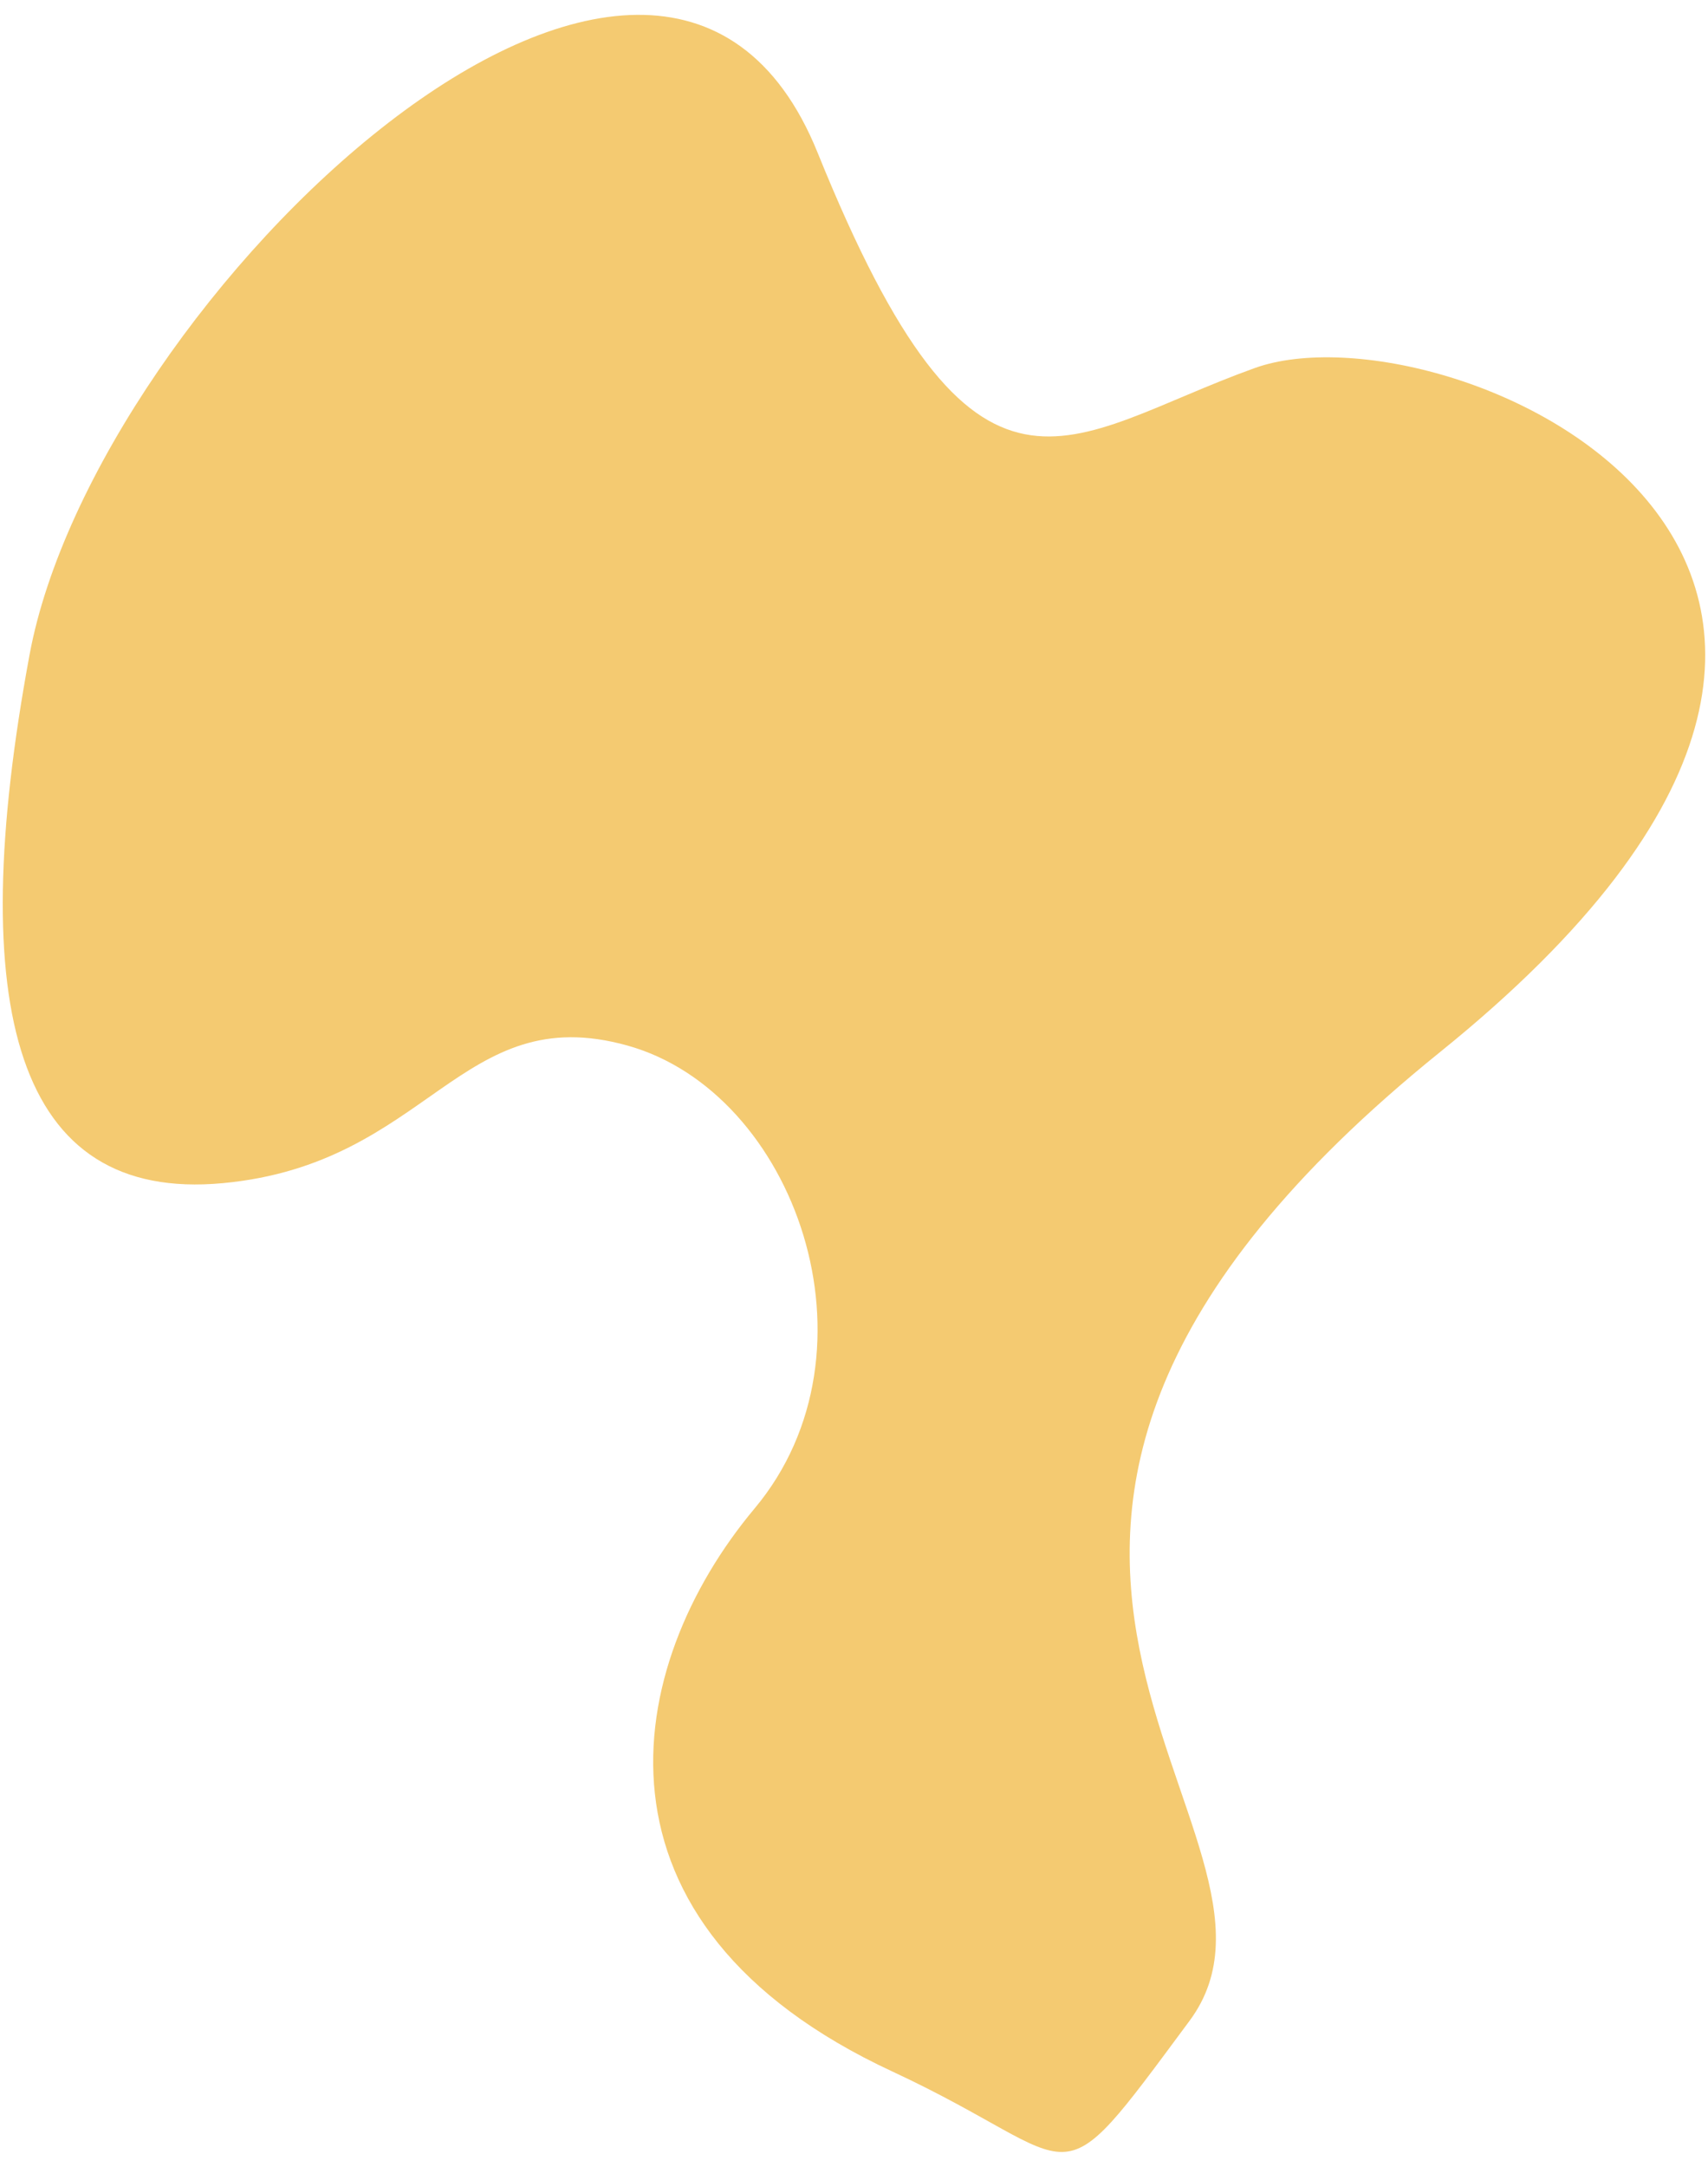
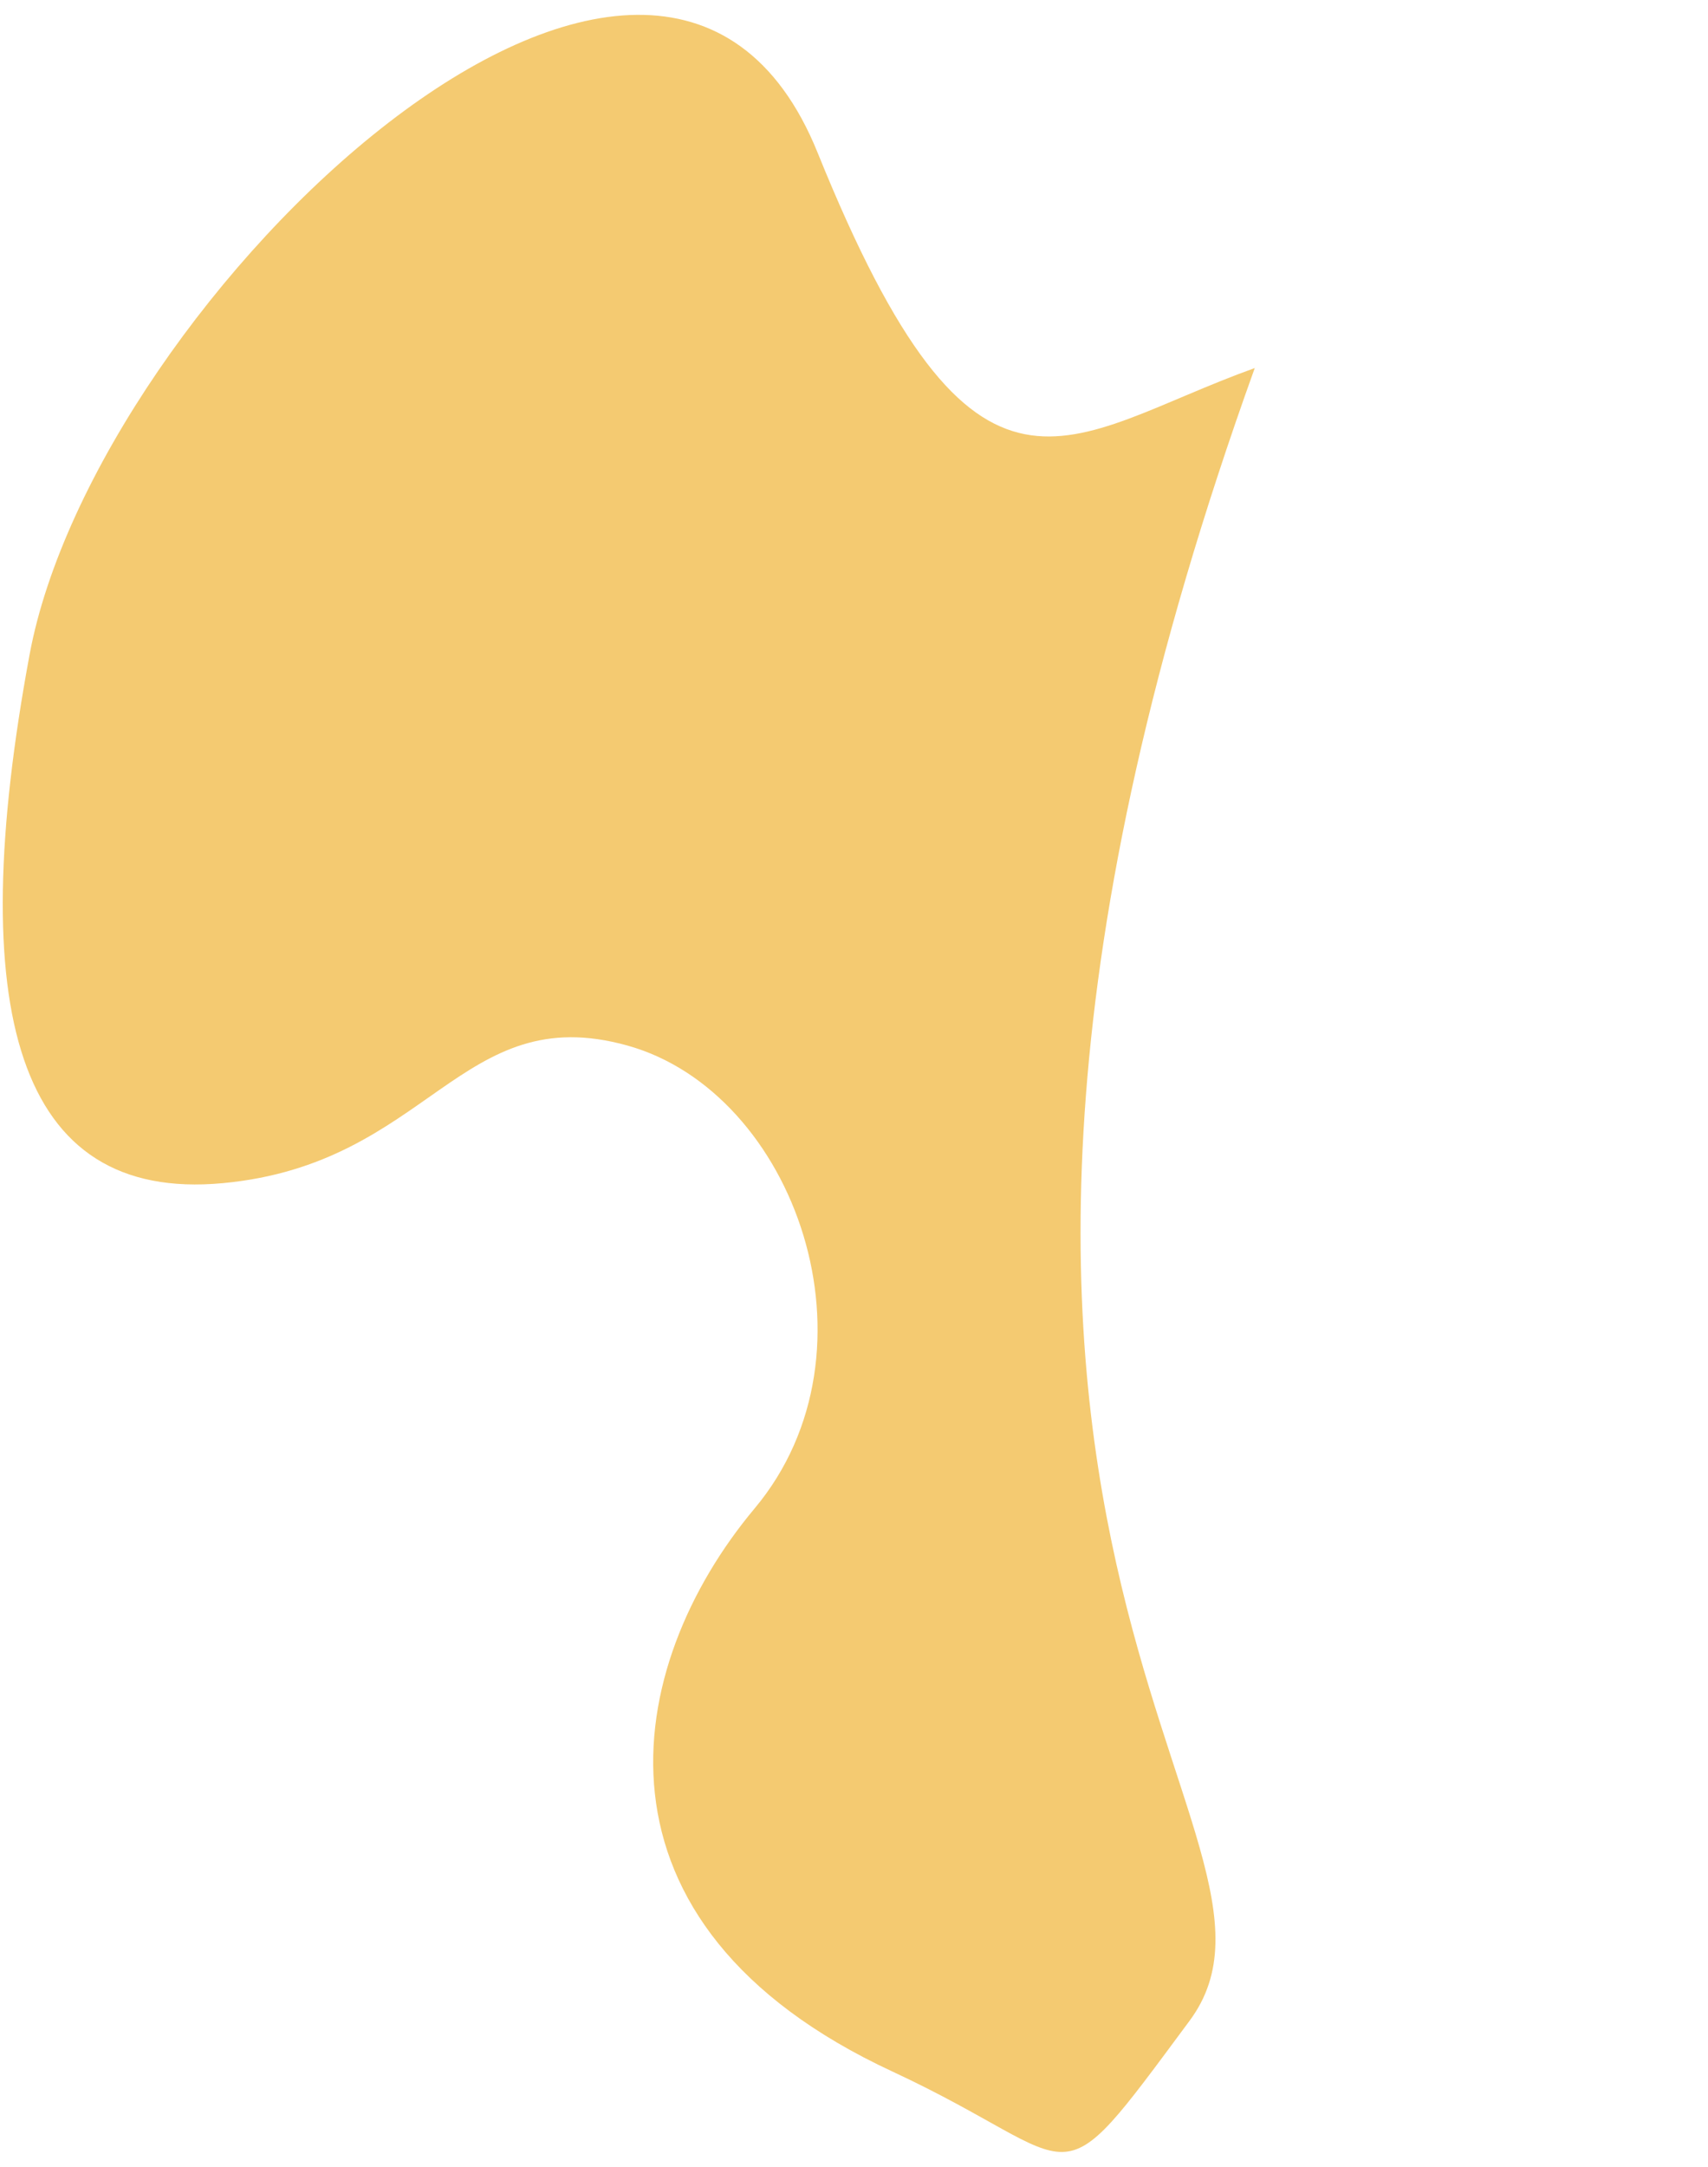
<svg xmlns="http://www.w3.org/2000/svg" version="1.1" x="0px" y="0px" width="56px" height="71px" viewBox="0 0 56 71">
  <style type="text/css">
	.st0{fill:#F4CA71;}
</style>
-   <path class="st0" d="M29.26,67.88c-10.41-4.83-8.85-13.28-4.52-18.45c4.33-5.17,1.33-13.64-4.17-15.17  c-5.49-1.53-6.49,3.88-13.27,4.51c-6.78,0.63-8.49-5.69-6.33-17.32C3.13,9.81,21.59-7.92,26.81,5.01  c5.23,12.94,8.09,9.29,14.33,7.05c6.23-2.24,26.03,6.32,6.08,22.41C27.27,50.56,43.62,60,39,66.22  C34.38,72.45,35.73,70.89,29.26,67.88z" />
+   <path class="st0" d="M29.26,67.88c-10.41-4.83-8.85-13.28-4.52-18.45c4.33-5.17,1.33-13.64-4.17-15.17  c-5.49-1.53-6.49,3.88-13.27,4.51c-6.78,0.63-8.49-5.69-6.33-17.32C3.13,9.81,21.59-7.92,26.81,5.01  c5.23,12.94,8.09,9.29,14.33,7.05C27.27,50.56,43.62,60,39,66.22  C34.38,72.45,35.73,70.89,29.26,67.88z" />
</svg>